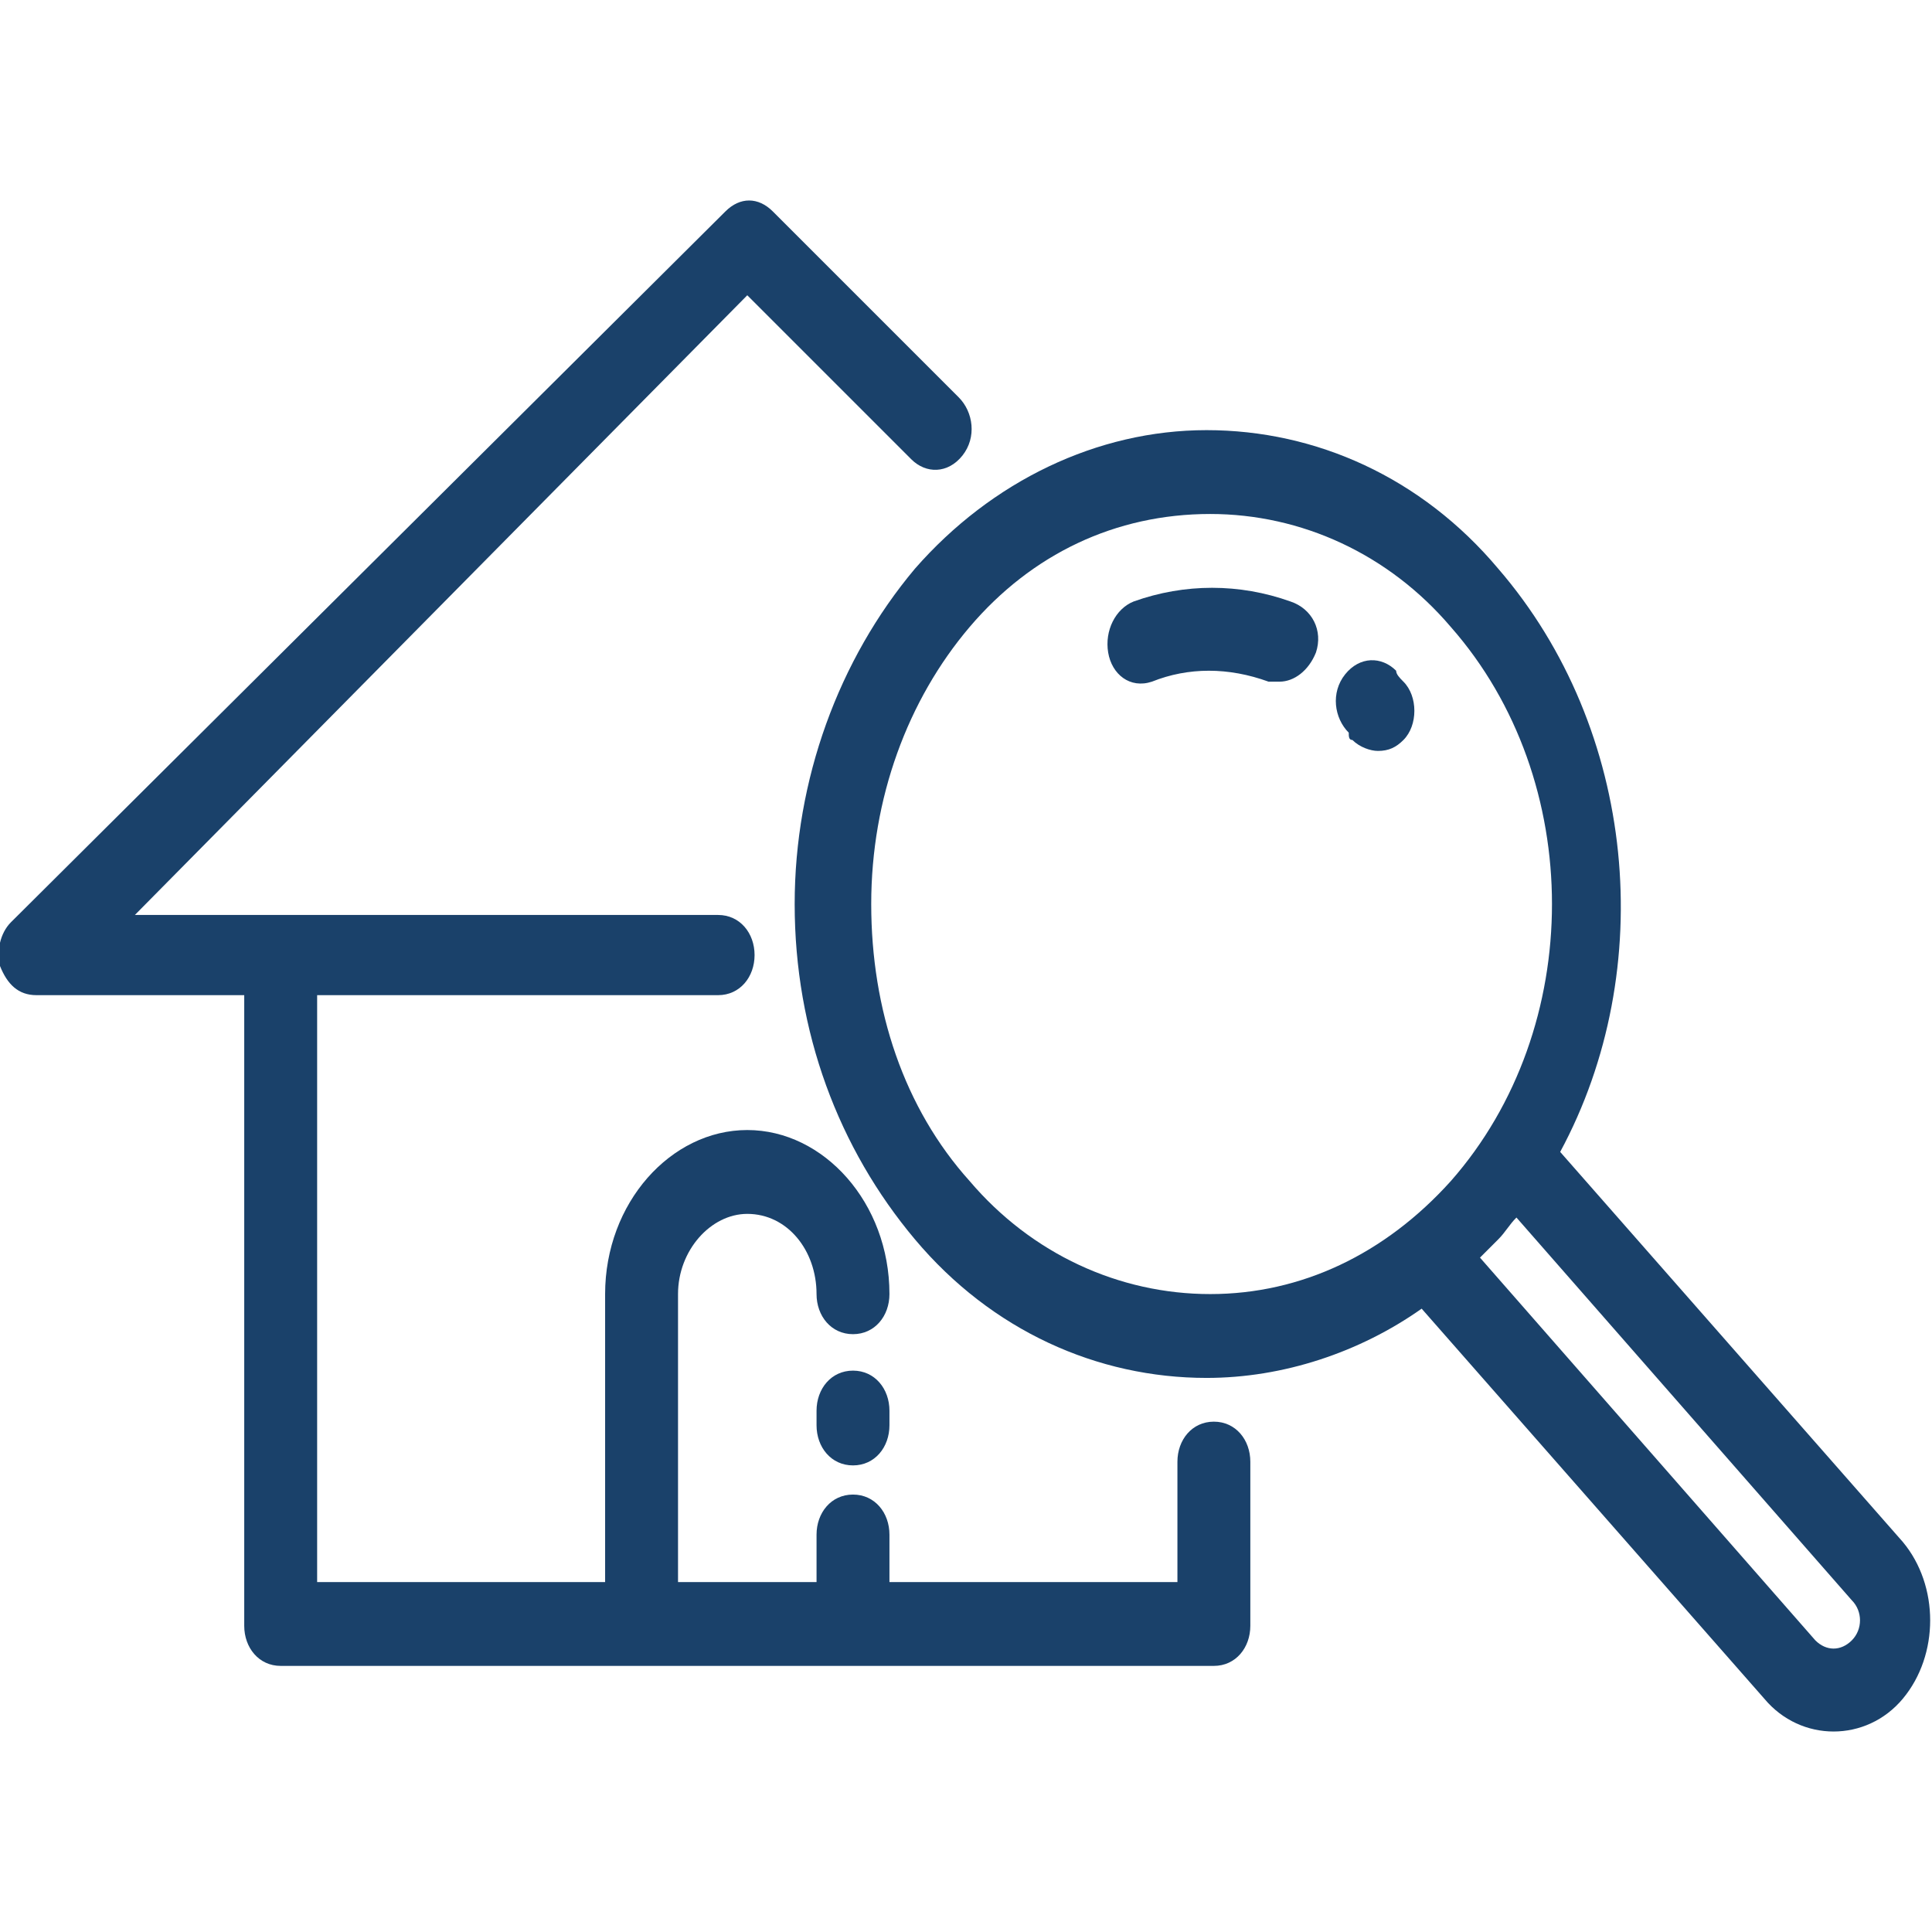
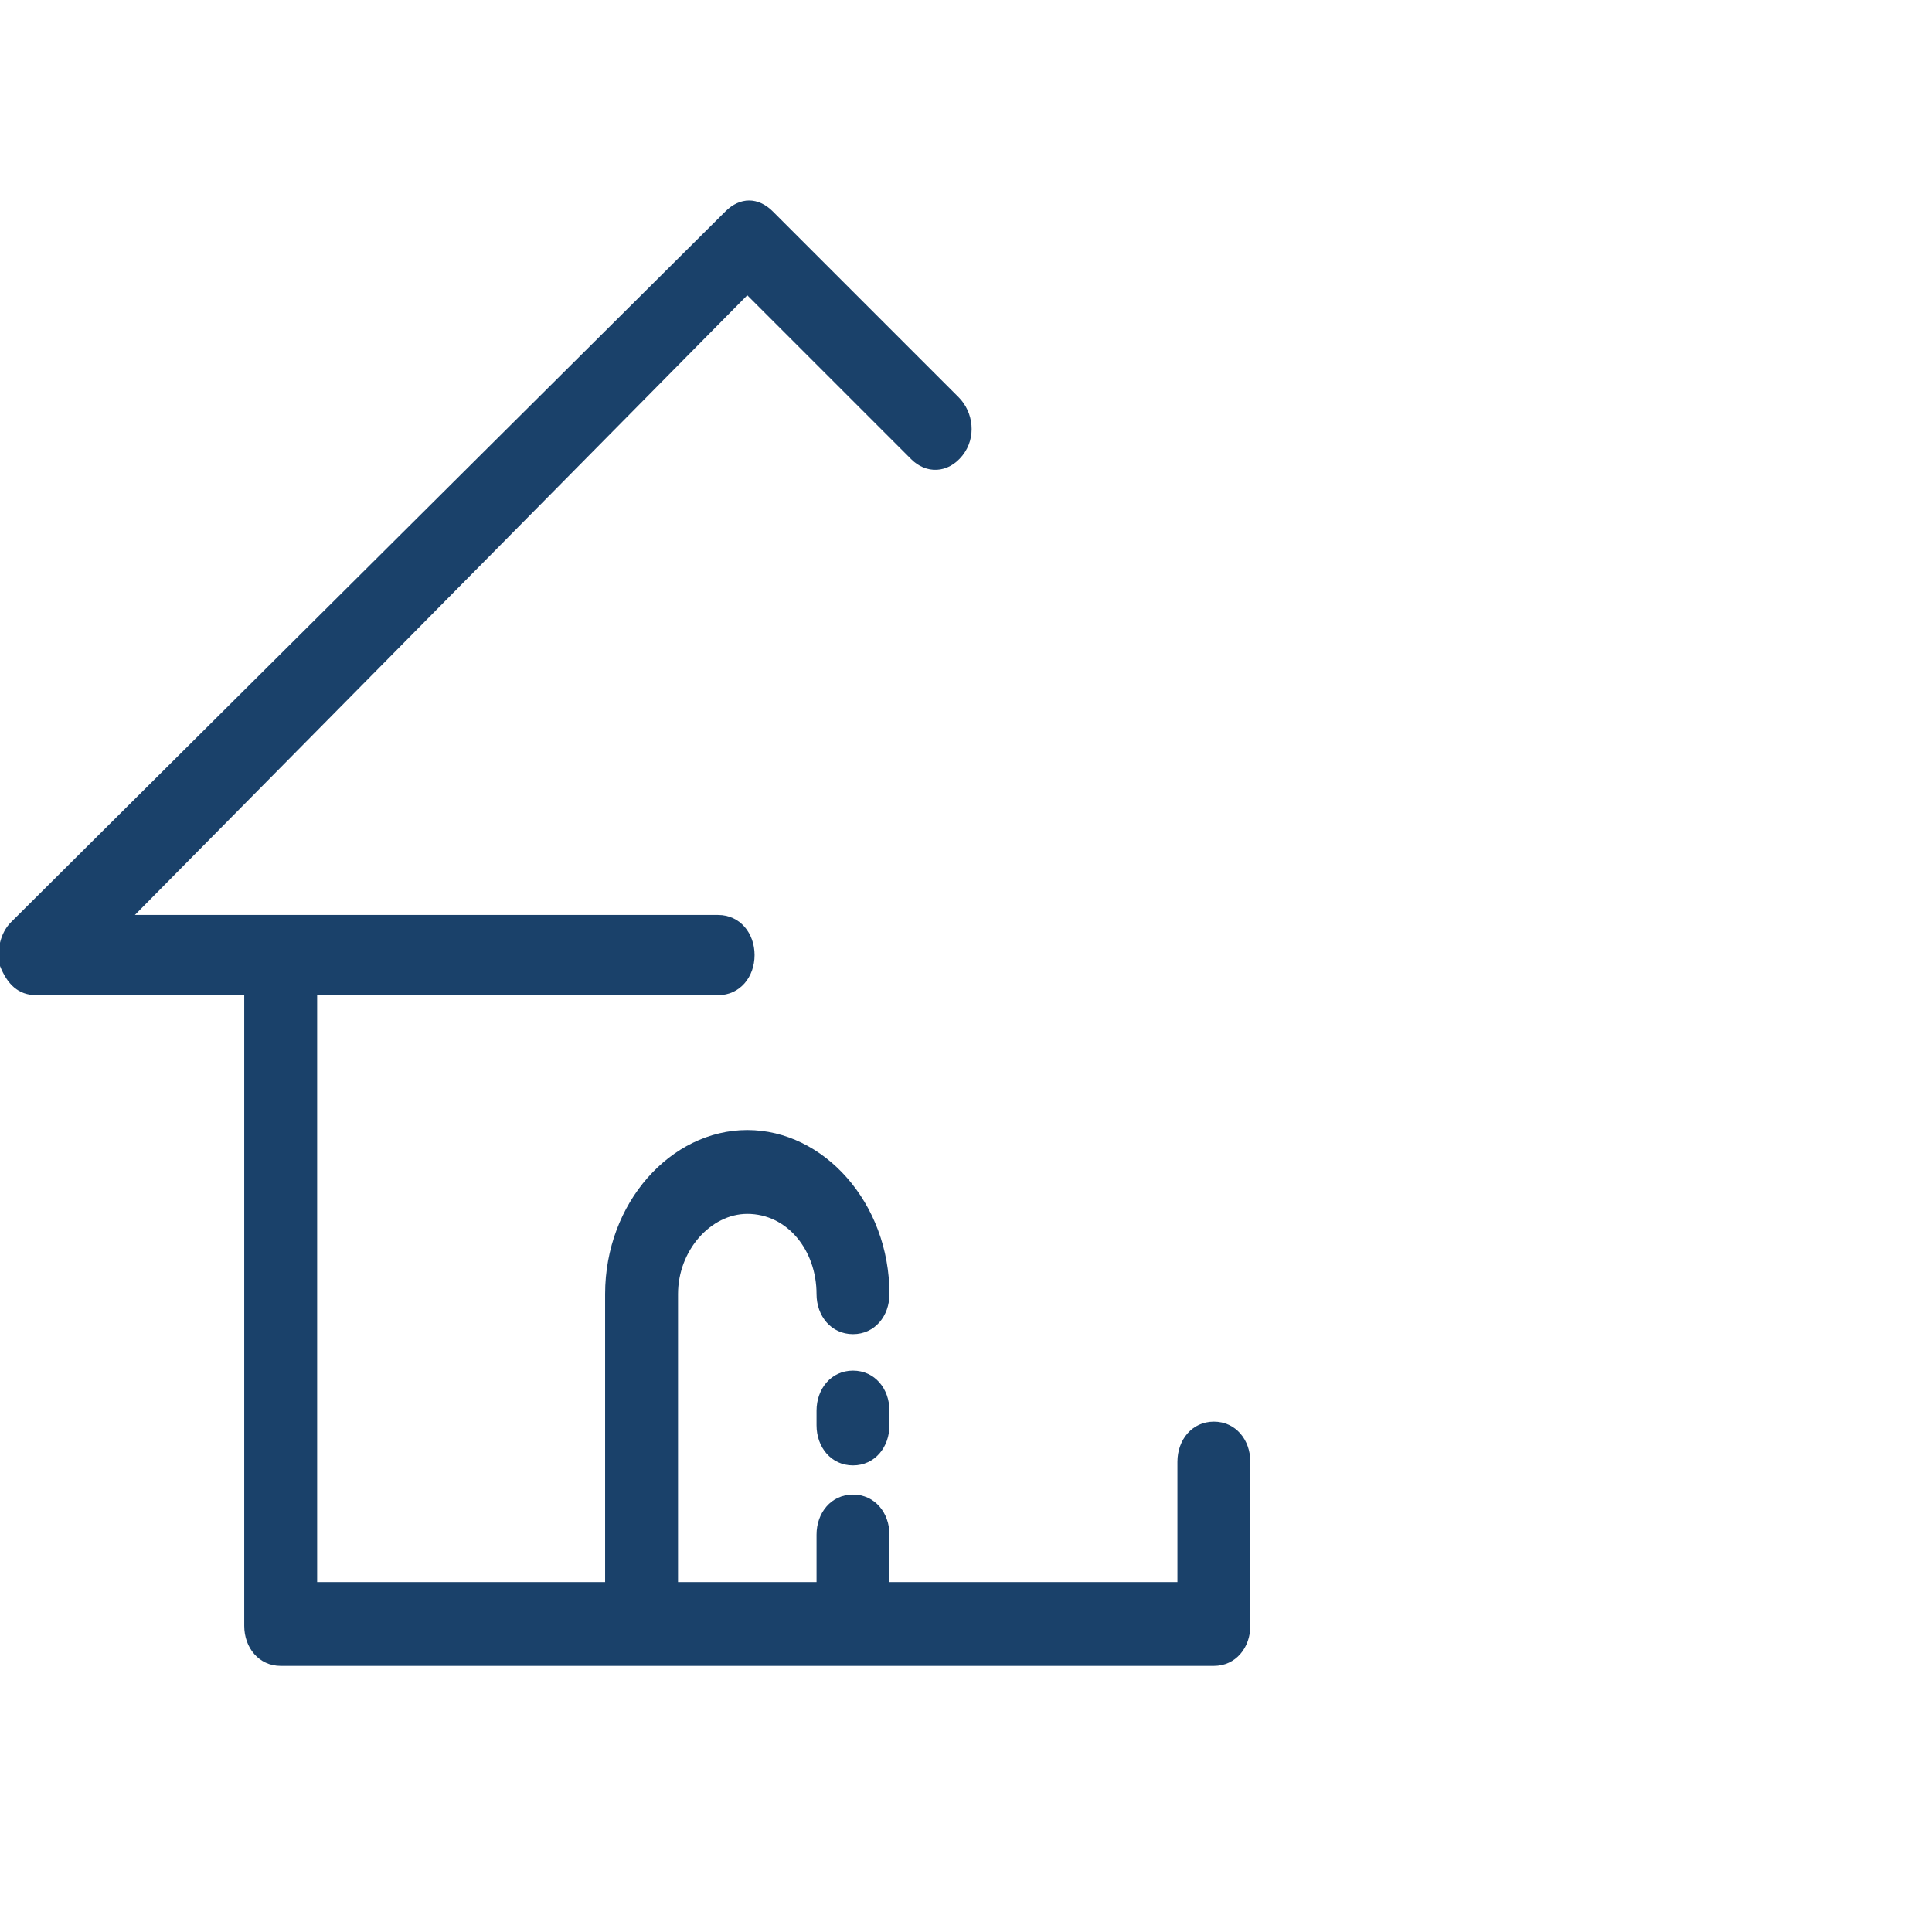
<svg xmlns="http://www.w3.org/2000/svg" version="1.1" id="Layer_1" x="0px" y="0px" viewBox="0 0 53 53" style="enable-background:new 0 0 53 53;" xml:space="preserve">
  <style type="text/css">
	.st0{fill:#9B774B;}
	.st1{fill:#F7CE94;}
	.st2{fill:#74F4F7;}
	.st3{fill:#1A416A;}
</style>
  <g>
    <path class="st3" d="M1,27.3h5.7v17.3c0,0.6,0.4,1.1,1,1.1h25.6c0.6,0,1-0.5,1-1.1v-4.5c0-0.6-0.4-1.1-1-1.1c-0.6,0-1,0.5-1,1.1   v3.3h-7.9v-1.3c0-0.6-0.4-1.1-1-1.1c-0.6,0-1,0.5-1,1.1v1.3h-3.8v-7.9c0-1.2,0.9-2.2,1.9-2.2c1.1,0,1.9,1,1.9,2.2   c0,0.6,0.4,1.1,1,1.1c0.6,0,1-0.5,1-1.1c0-2.5-1.8-4.5-3.9-4.5s-3.9,2-3.9,4.5v7.9H8.7V27.3h11c0.6,0,1-0.5,1-1.1   c0-0.6-0.4-1.1-1-1.1h-16L20.5,8.1l4.5,4.5c0.4,0.4,1,0.4,1.4-0.1c0.4-0.5,0.3-1.2-0.1-1.6l-5.1-5.1c-0.4-0.4-0.9-0.4-1.3,0   L0.3,25.3C0,25.6-0.1,26.1,0,26.5C0.2,27,0.5,27.3,1,27.3z" />
    <path class="st3" d="M23.4,37.6c-0.6,0-1,0.5-1,1.1v0.4c0,0.6,0.4,1.1,1,1.1c0.6,0,1-0.5,1-1.1v-0.4C24.4,38.1,24,37.6,23.4,37.6z" />
-     <path class="st3" d="M21.8,24.8c0,3.5,1.2,6.7,3.3,9.2c2.1,2.5,5,3.8,8,3.8c2.1,0,4.2-0.7,5.9-1.9l9.4,10.7   c0.5,0.6,1.2,0.9,1.9,0.9l0,0c0.7,0,1.4-0.3,1.9-0.9c1-1.2,1-3.1,0-4.3l-9.4-10.7c2.7-5,2.1-11.6-1.7-16c-2.1-2.5-5-3.8-8-3.8   c-3,0-5.9,1.4-8,3.8C23,18.1,21.8,21.4,21.8,24.8z M50.8,43.9c0.3,0.3,0.3,0.8,0,1.1c-0.3,0.3-0.7,0.3-1,0l-9.2-10.5   c0.2-0.2,0.3-0.3,0.5-0.5c0.2-0.2,0.3-0.4,0.5-0.6L50.8,43.9z M33.2,14.1c2.5,0,4.9,1.1,6.6,3.1c3.7,4.2,3.7,11,0,15.2   c-1.8,2-4.1,3.1-6.6,3.1c-2.5,0-4.9-1.1-6.6-3.1c-1.8-2-2.7-4.7-2.7-7.6c0-2.9,1-5.6,2.7-7.6C28.3,15.2,30.6,14.1,33.2,14.1z" />
-     <path class="st3" d="M37.1,20.3c0.2,0.2,0.5,0.3,0.7,0.3c0.3,0,0.5-0.1,0.7-0.3c0.4-0.4,0.4-1.2,0-1.6c-0.1-0.1-0.2-0.2-0.2-0.3   c-0.4-0.4-1-0.4-1.4,0.1c-0.4,0.5-0.3,1.2,0.1,1.6C37,20.2,37,20.3,37.1,20.3z" />
-     <path class="st3" d="M31.6,18.7c1-0.4,2.1-0.4,3.2,0c0.1,0,0.2,0,0.3,0c0.4,0,0.8-0.3,1-0.8c0.2-0.6-0.1-1.2-0.7-1.4   c-1.4-0.5-2.9-0.5-4.3,0c-0.5,0.2-0.8,0.8-0.7,1.4C30.5,18.5,31,18.9,31.6,18.7z" />
  </g>
</svg>